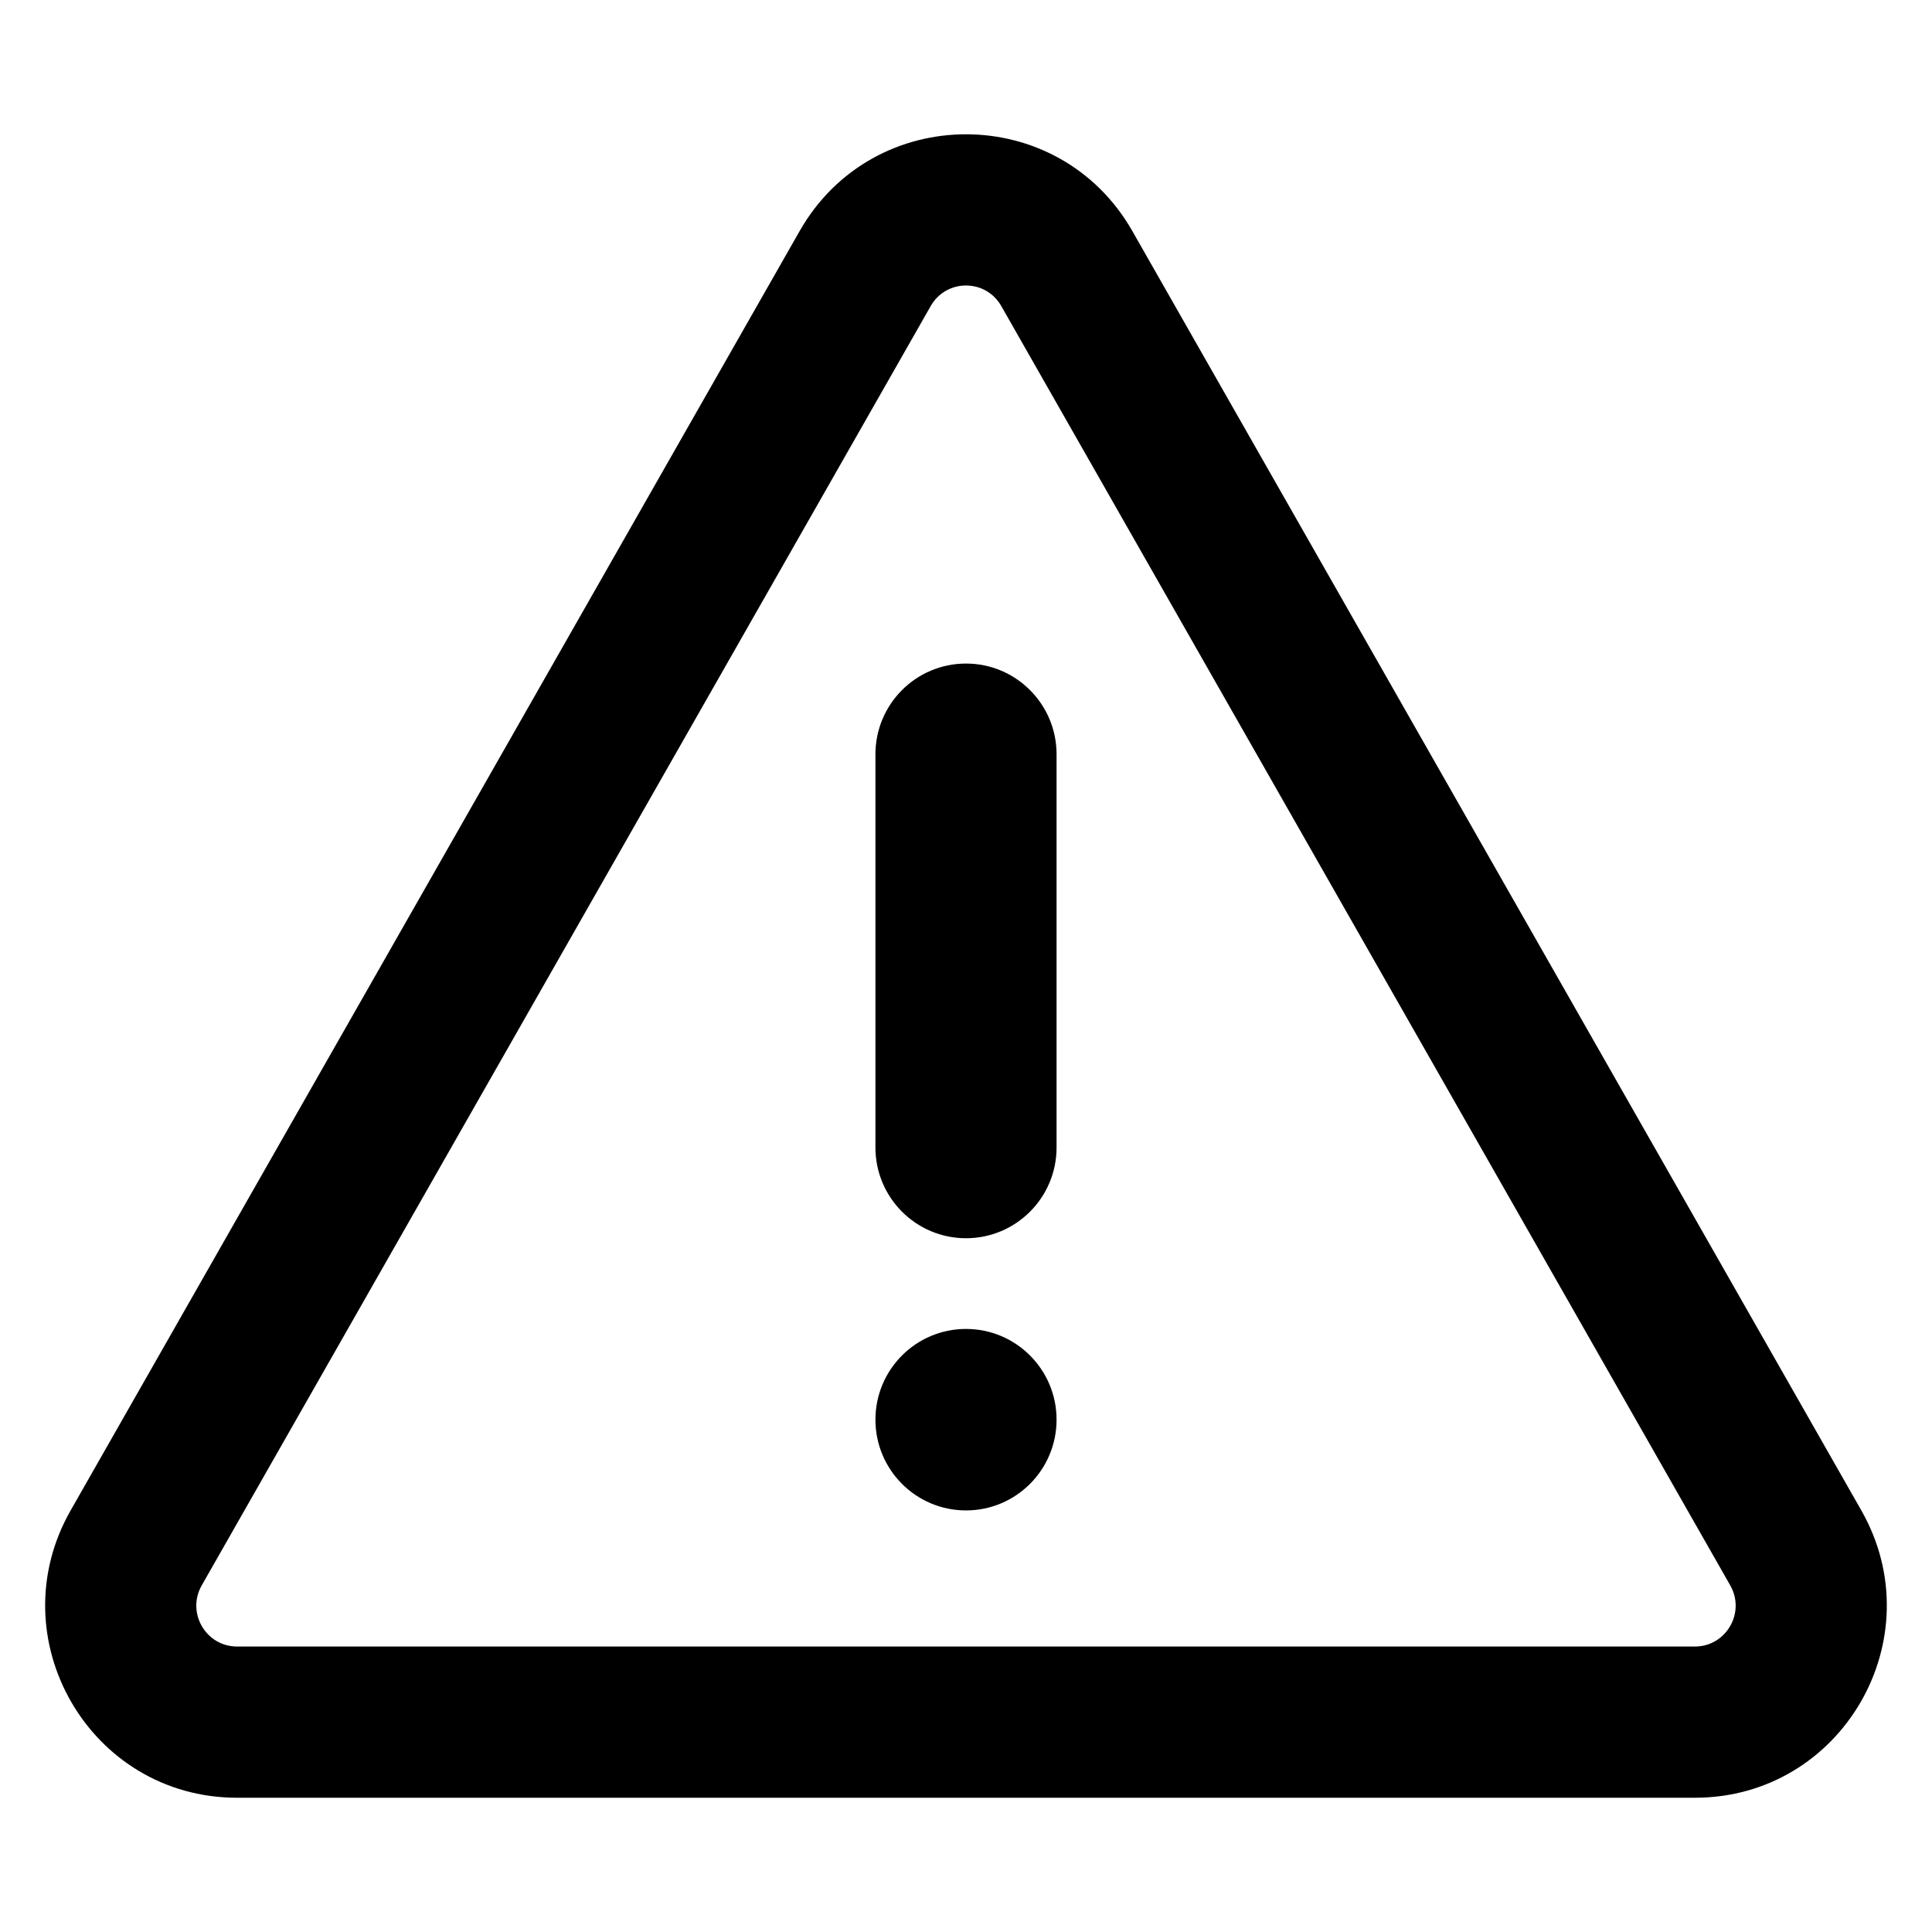
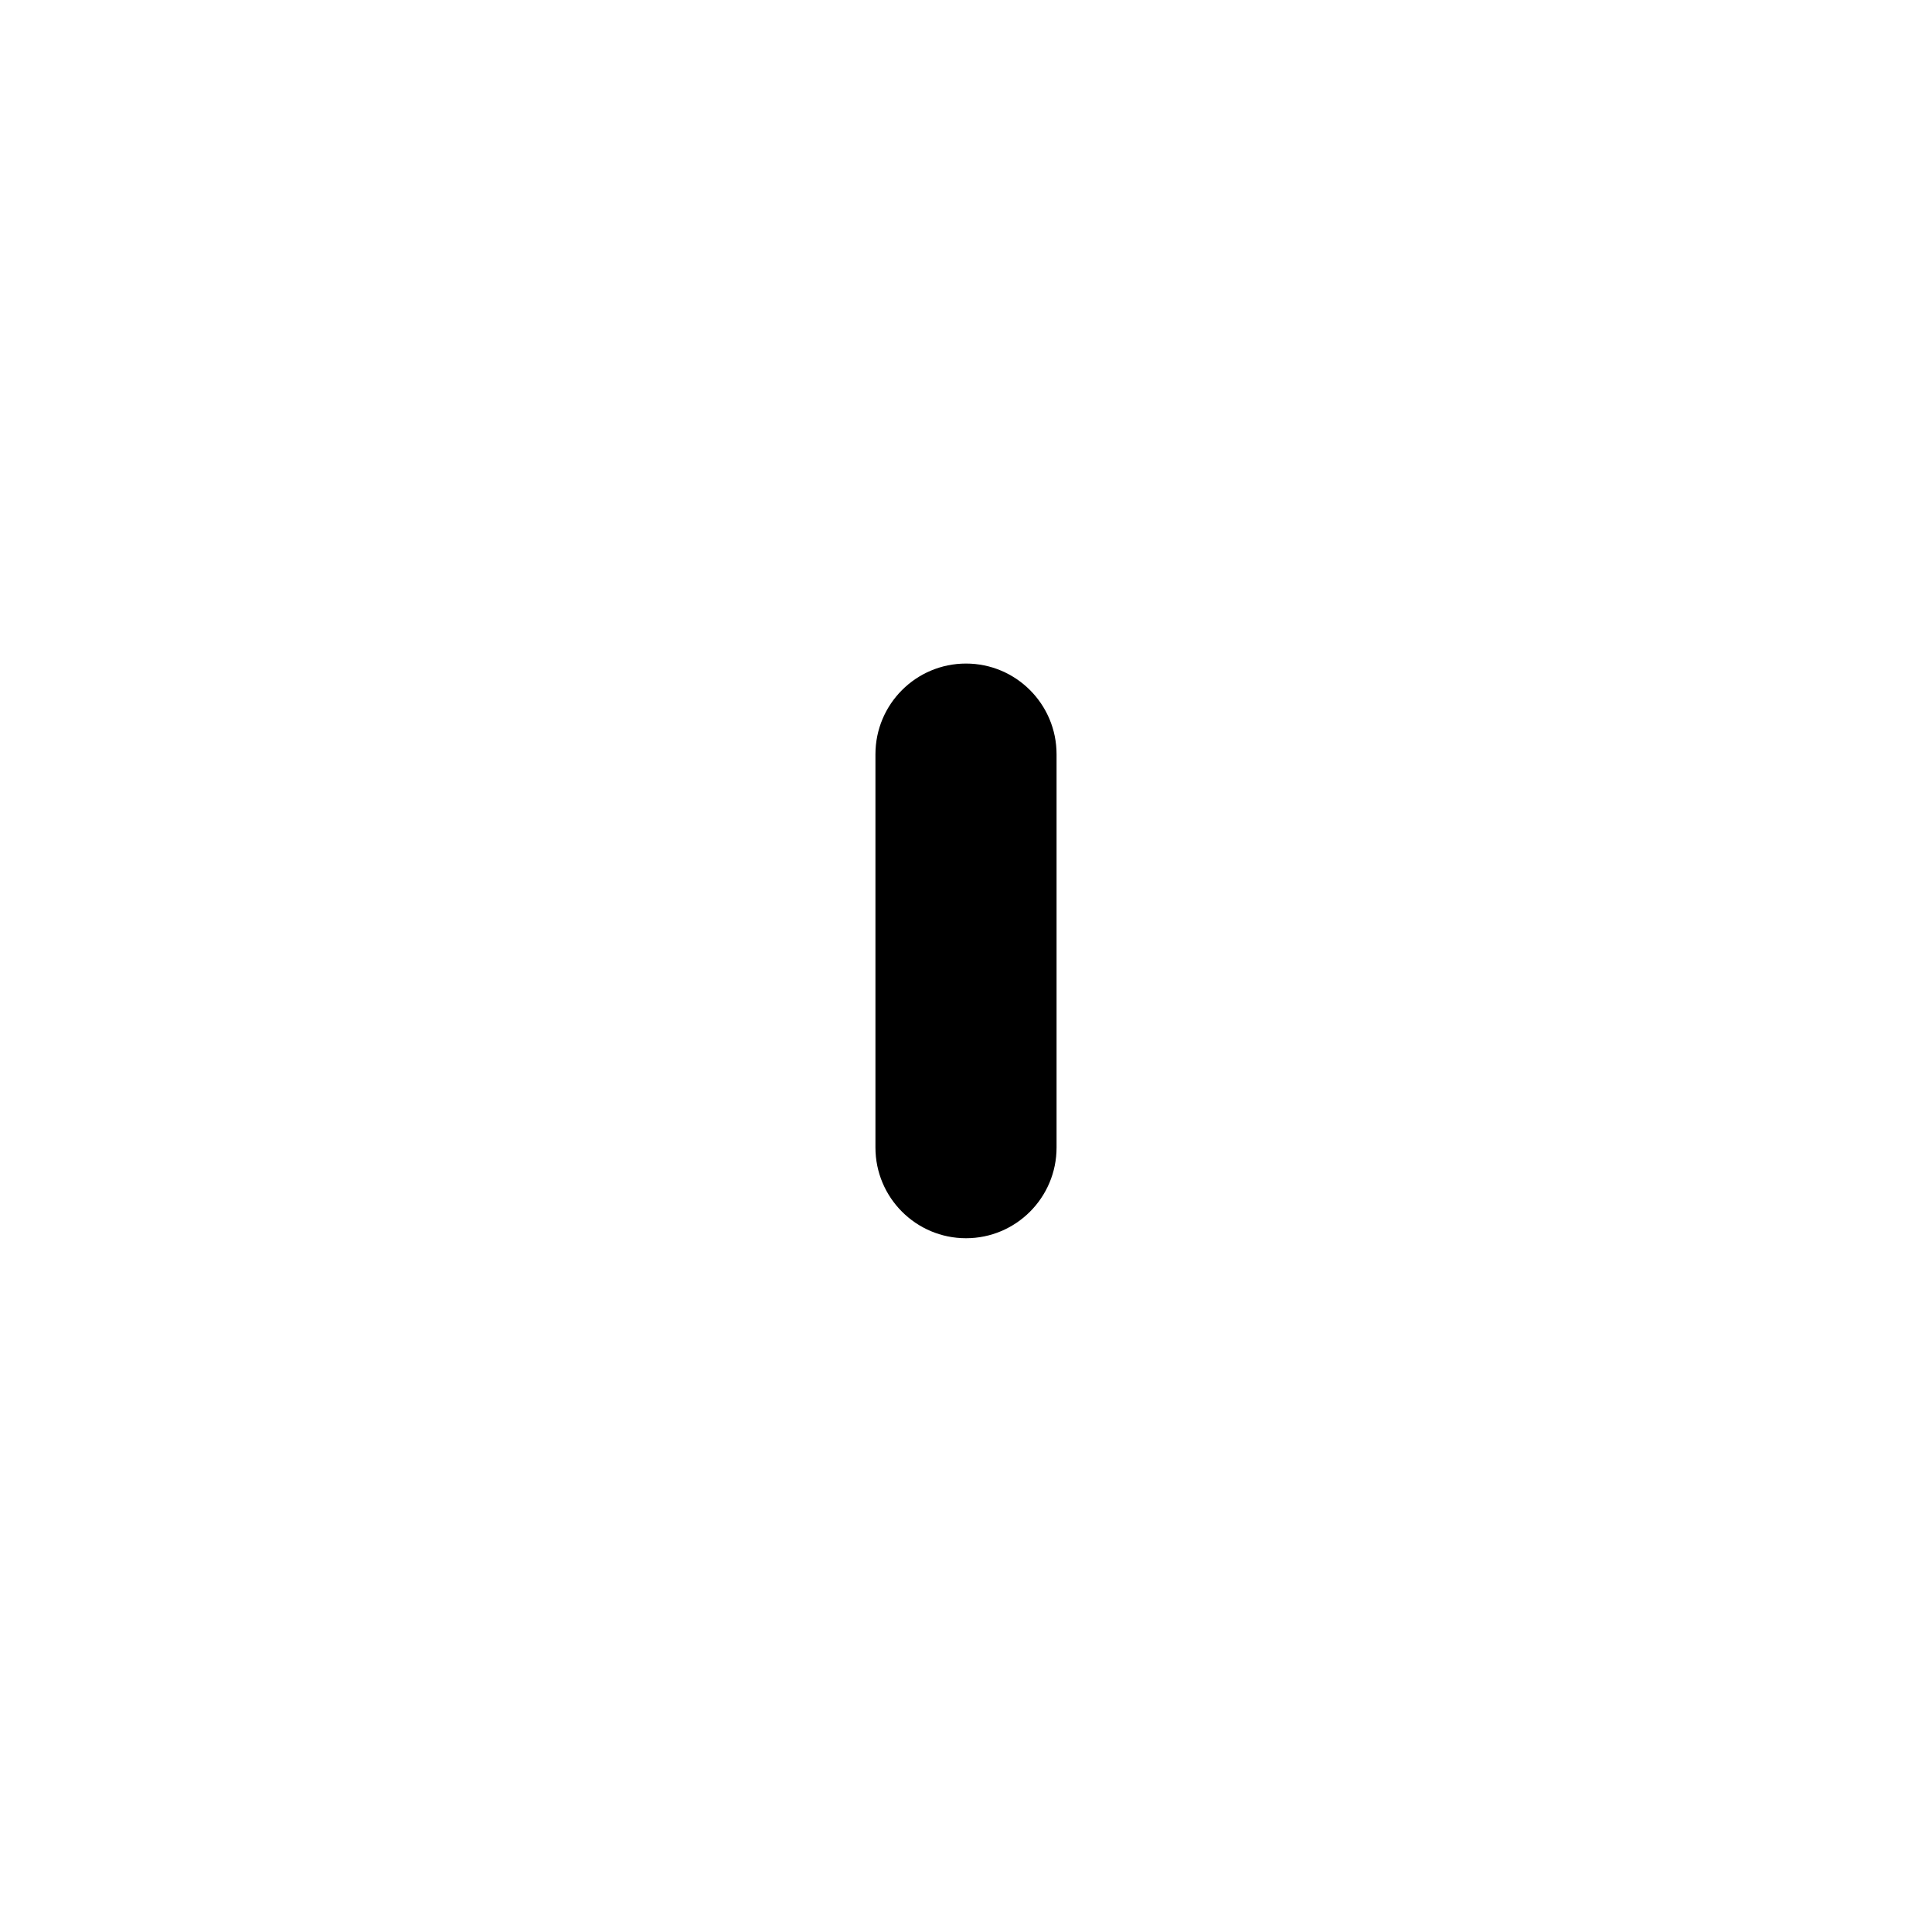
<svg xmlns="http://www.w3.org/2000/svg" fill="#000000" width="800px" height="800px" version="1.1" viewBox="144 144 512 512">
  <g>
-     <path d="m409.35 225.11c-4.141-7.266-14.566-7.266-18.707 0l-193.18 339.03c-4.129 7.246 1.105 16.207 9.352 16.207h386.36c8.246 0 13.484-8.961 9.355-16.207zm-53.445-19.867c19.492-34.207 68.691-34.207 88.184 0l193.18 339.03c19.32 33.906-5.074 76.148-44.094 76.148h-386.36c-39.02 0-63.41-42.242-44.094-76.148z" fill-rule="evenodd" />
-     <path d="m424 520.23c0 13.281-10.746 24.047-24 24.047-13.258 0-24-10.766-24-24.047s10.742-24.047 24-24.047c13.254 0 24 10.766 24 24.047z" />
    <path d="m400 319.85c13.254 0 24 10.766 24 24.047v104.2c0 13.281-10.746 24.047-24 24.047-13.258 0-24-10.766-24-24.047v-104.2c0-13.281 10.742-24.047 24-24.047z" fill-rule="evenodd" />
  </g>
</svg>